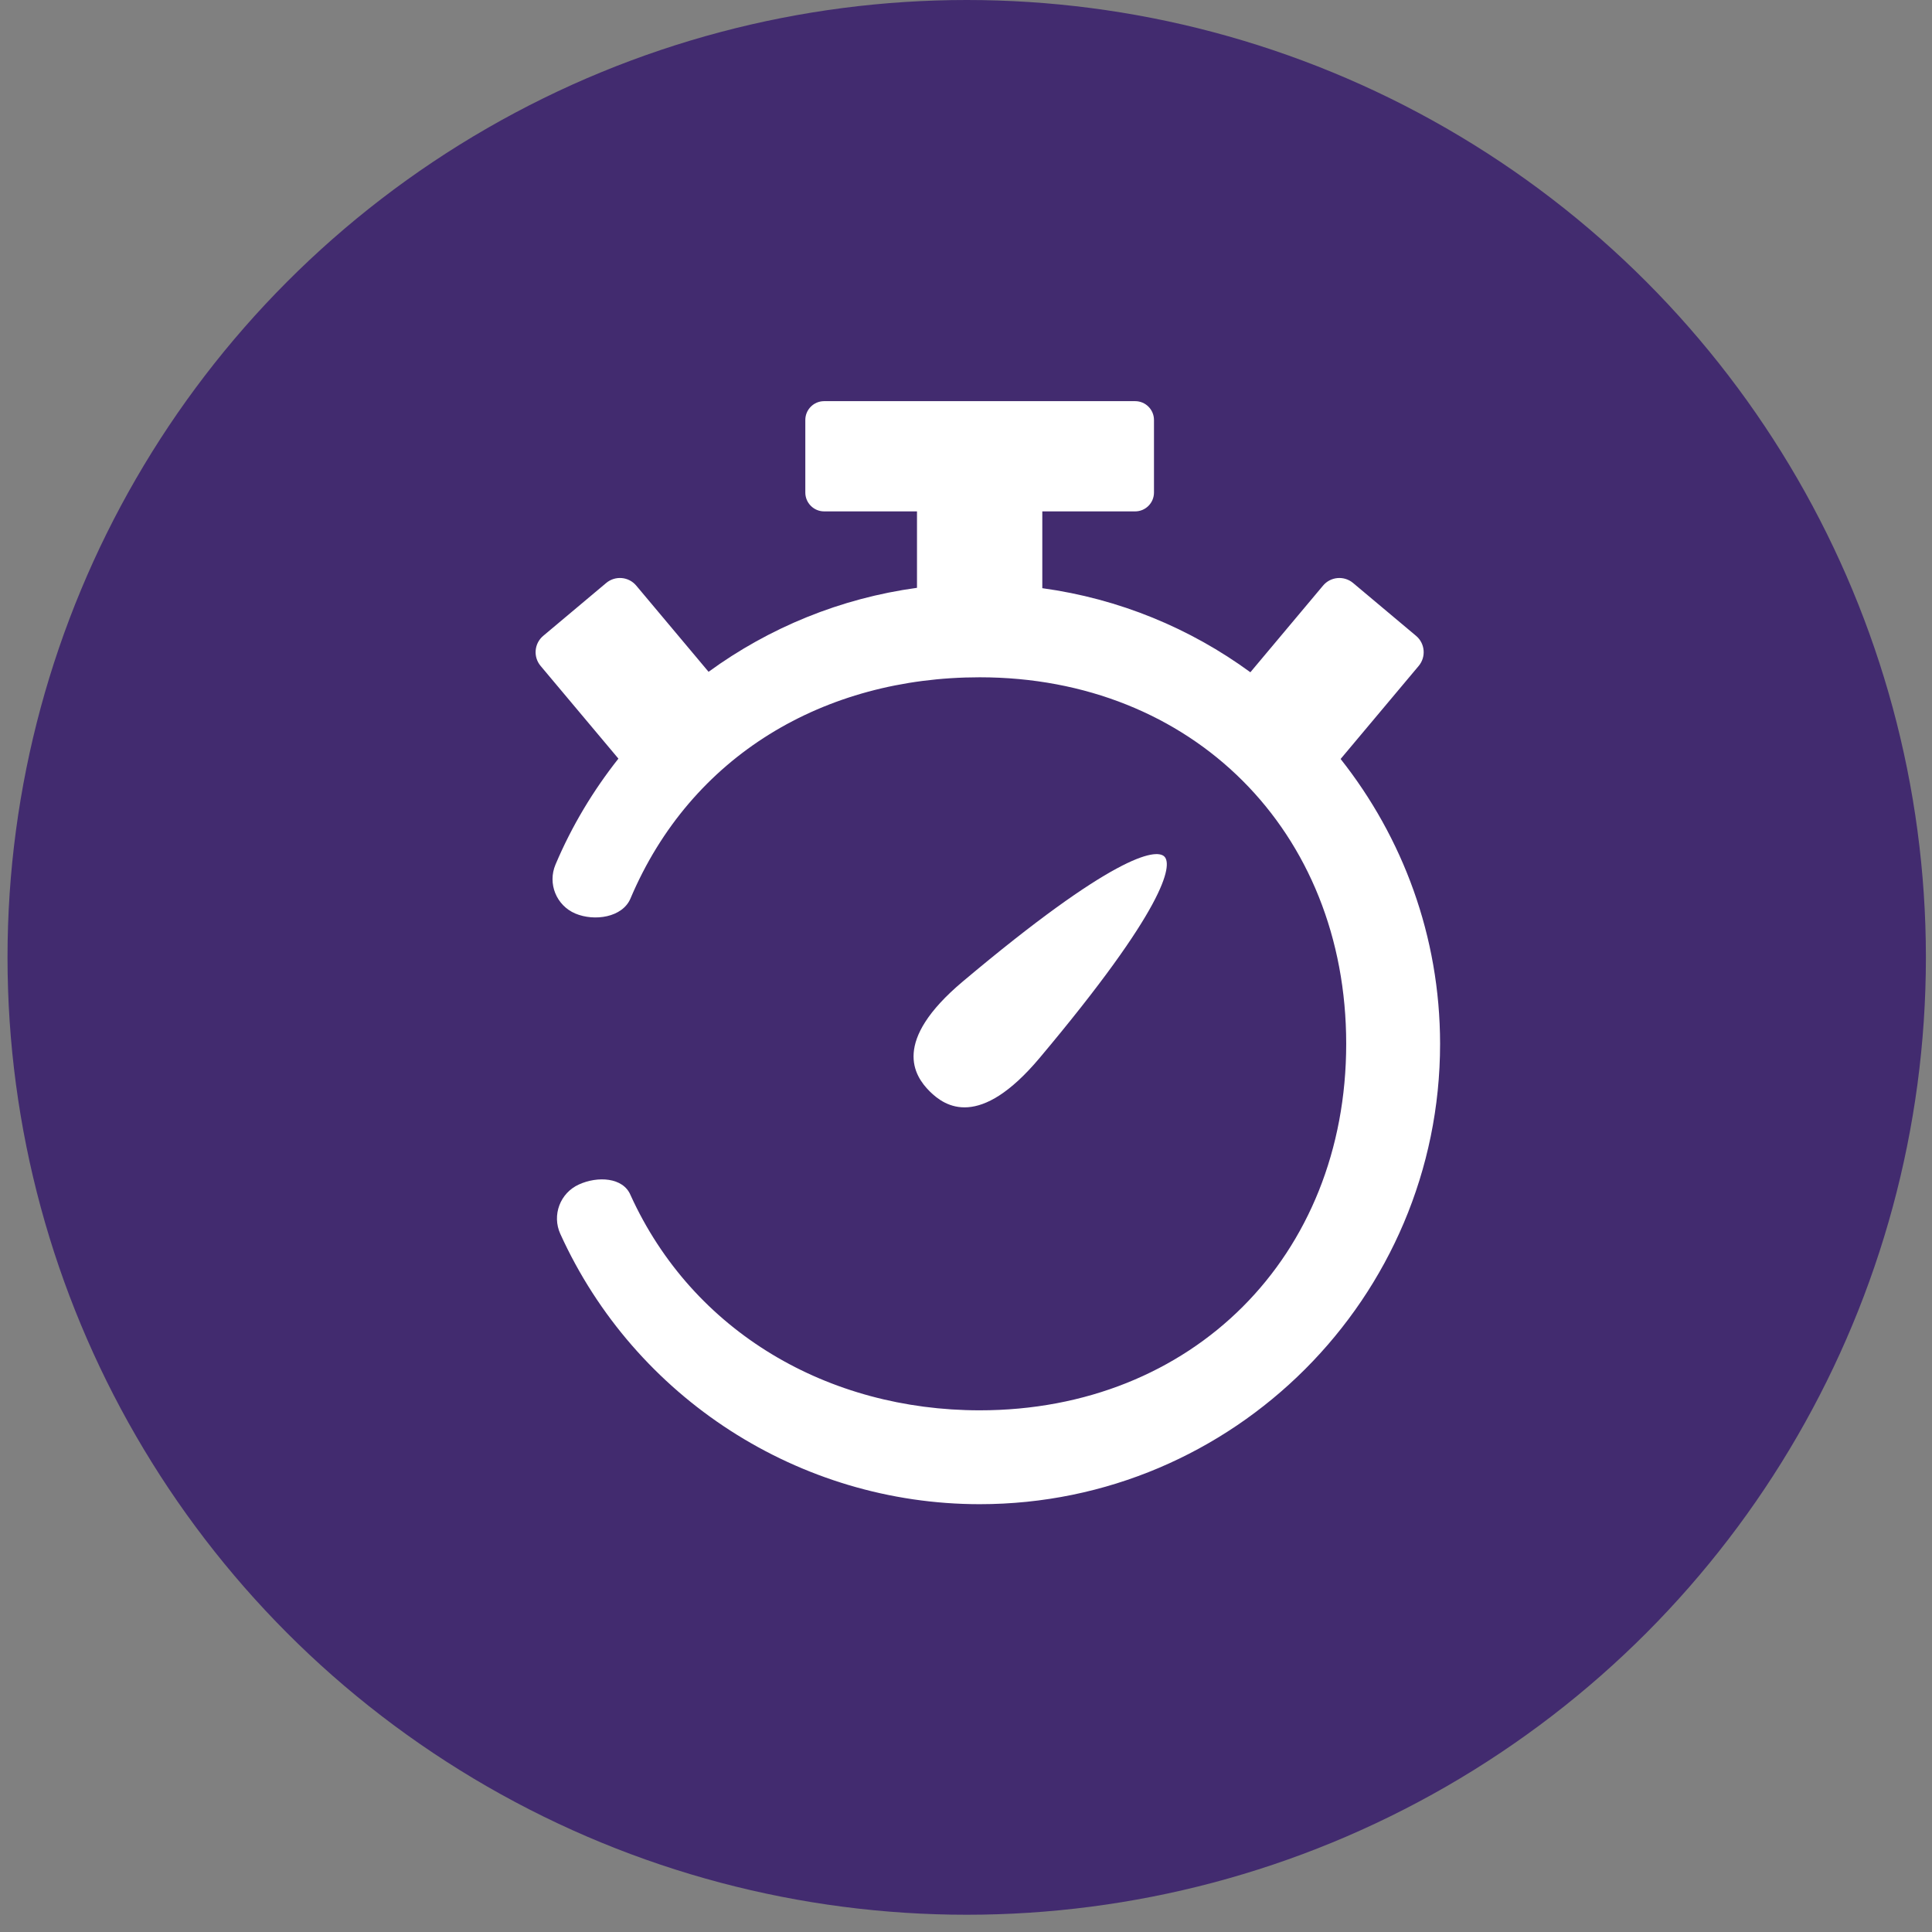
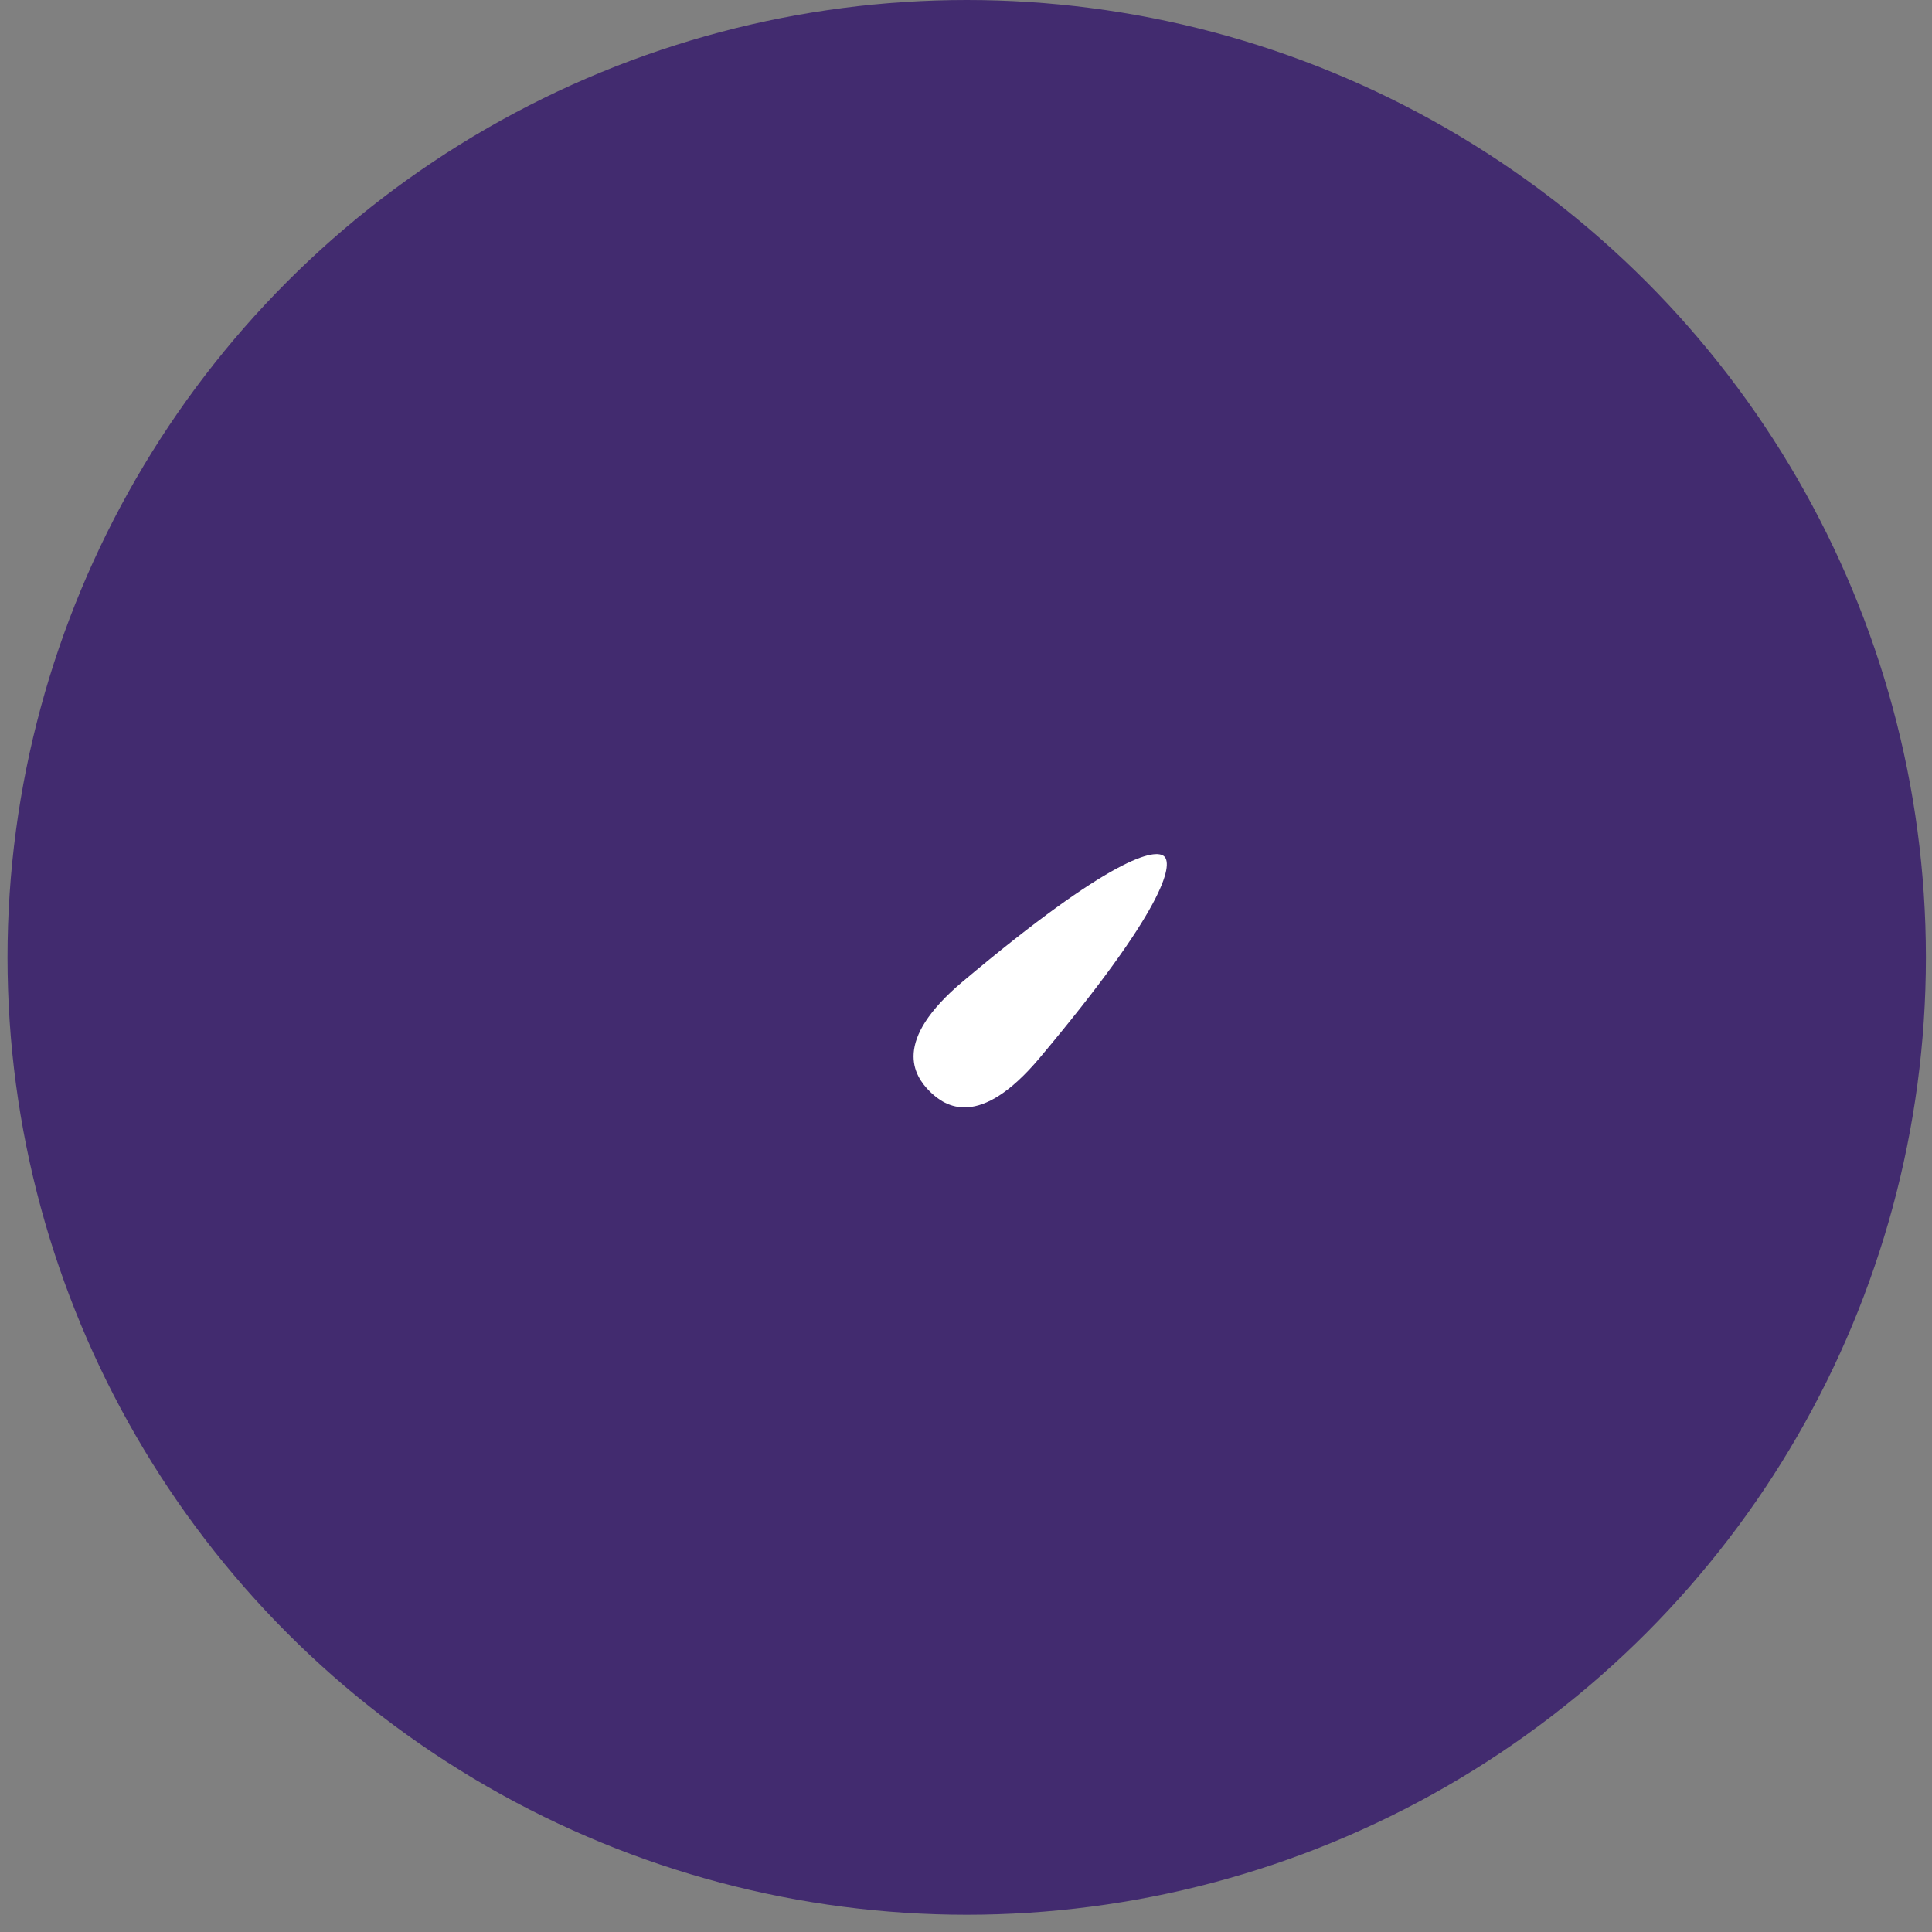
<svg xmlns="http://www.w3.org/2000/svg" width="101" height="101" viewBox="0 0 101 101" fill="none">
  <rect x="0" y="0" width="101" height="101" fill="#808080" stroke="none" />
  <ellipse cx="50.537" cy="50.049" rx="50.144" ry="50.049" fill="#422B6F" />
-   <path d="M70.084 39.677L74.166 34.812C74.561 34.34 74.5 33.635 74.028 33.24L70.737 30.478C70.264 30.081 69.56 30.142 69.165 30.615L65.366 35.144C62.226 32.848 58.518 31.302 54.489 30.749V26.734H59.342C59.886 26.734 60.327 26.292 60.327 25.749V21.956C60.327 21.412 59.886 20.971 59.342 20.971H43.085C42.541 20.971 42.1 21.412 42.1 21.956V25.749C42.1 26.292 42.541 26.734 43.085 26.734H47.938V30.73C43.945 31.275 40.217 32.806 37.042 35.12L33.262 30.615C32.867 30.142 32.163 30.08 31.689 30.478L28.399 33.24C27.927 33.635 27.865 34.34 28.261 34.812L32.329 39.659C31.013 41.325 29.894 43.175 29.04 45.197C28.619 46.192 29.084 47.337 30.078 47.758C31.075 48.178 32.54 47.965 32.96 46.971C36.124 39.491 43.093 35.407 51.216 35.407C62.332 35.407 70.376 43.452 70.376 54.567C70.376 65.684 62.332 73.728 51.216 73.728C43.323 73.728 36.225 69.659 32.96 62.471C32.572 61.548 31.244 61.473 30.263 61.922C29.281 62.367 28.845 63.525 29.292 64.506C33.187 73.088 41.793 78.635 51.217 78.635C64.487 78.635 75.284 67.838 75.284 54.567C75.28 48.943 73.328 43.778 70.084 39.677Z" fill="white" />
  <path d="M54.343 55.313C60.923 47.483 61.315 45.223 60.871 44.779C60.426 44.333 58.164 44.724 50.337 51.306C46.611 54.438 47.784 56.234 48.599 57.05C49.416 57.865 51.213 59.036 54.343 55.313Z" fill="white" />
</svg>